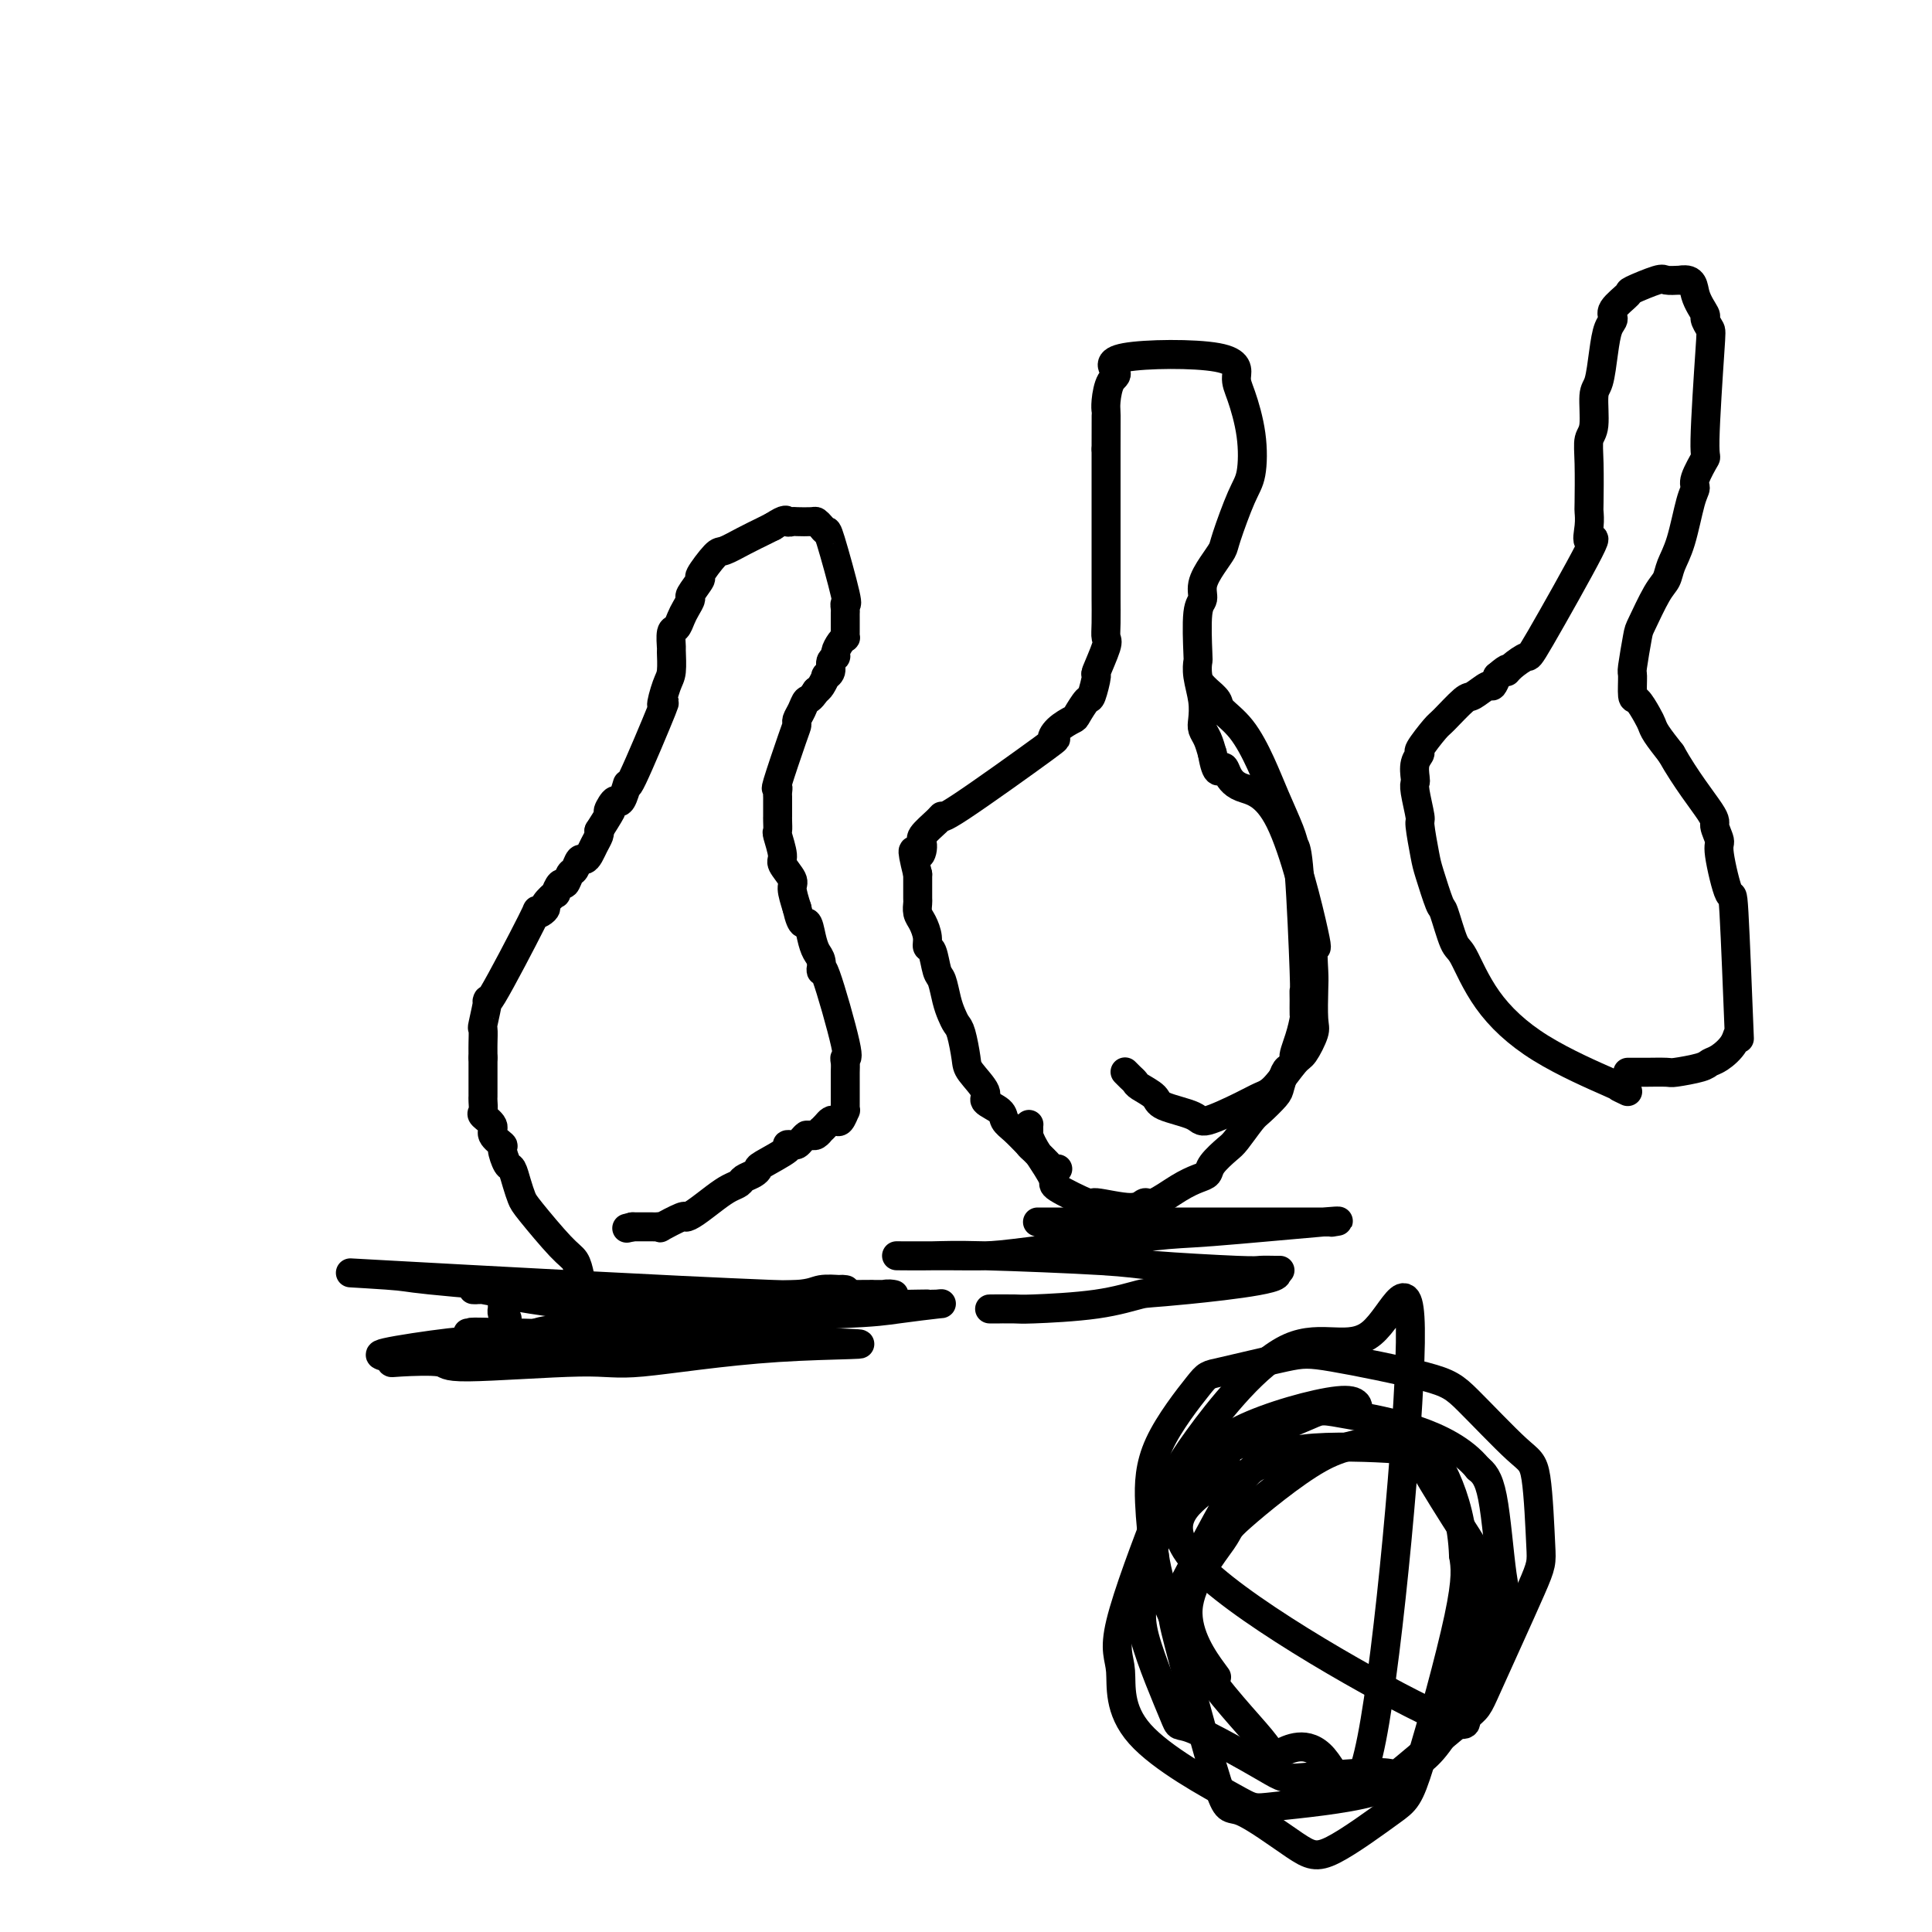
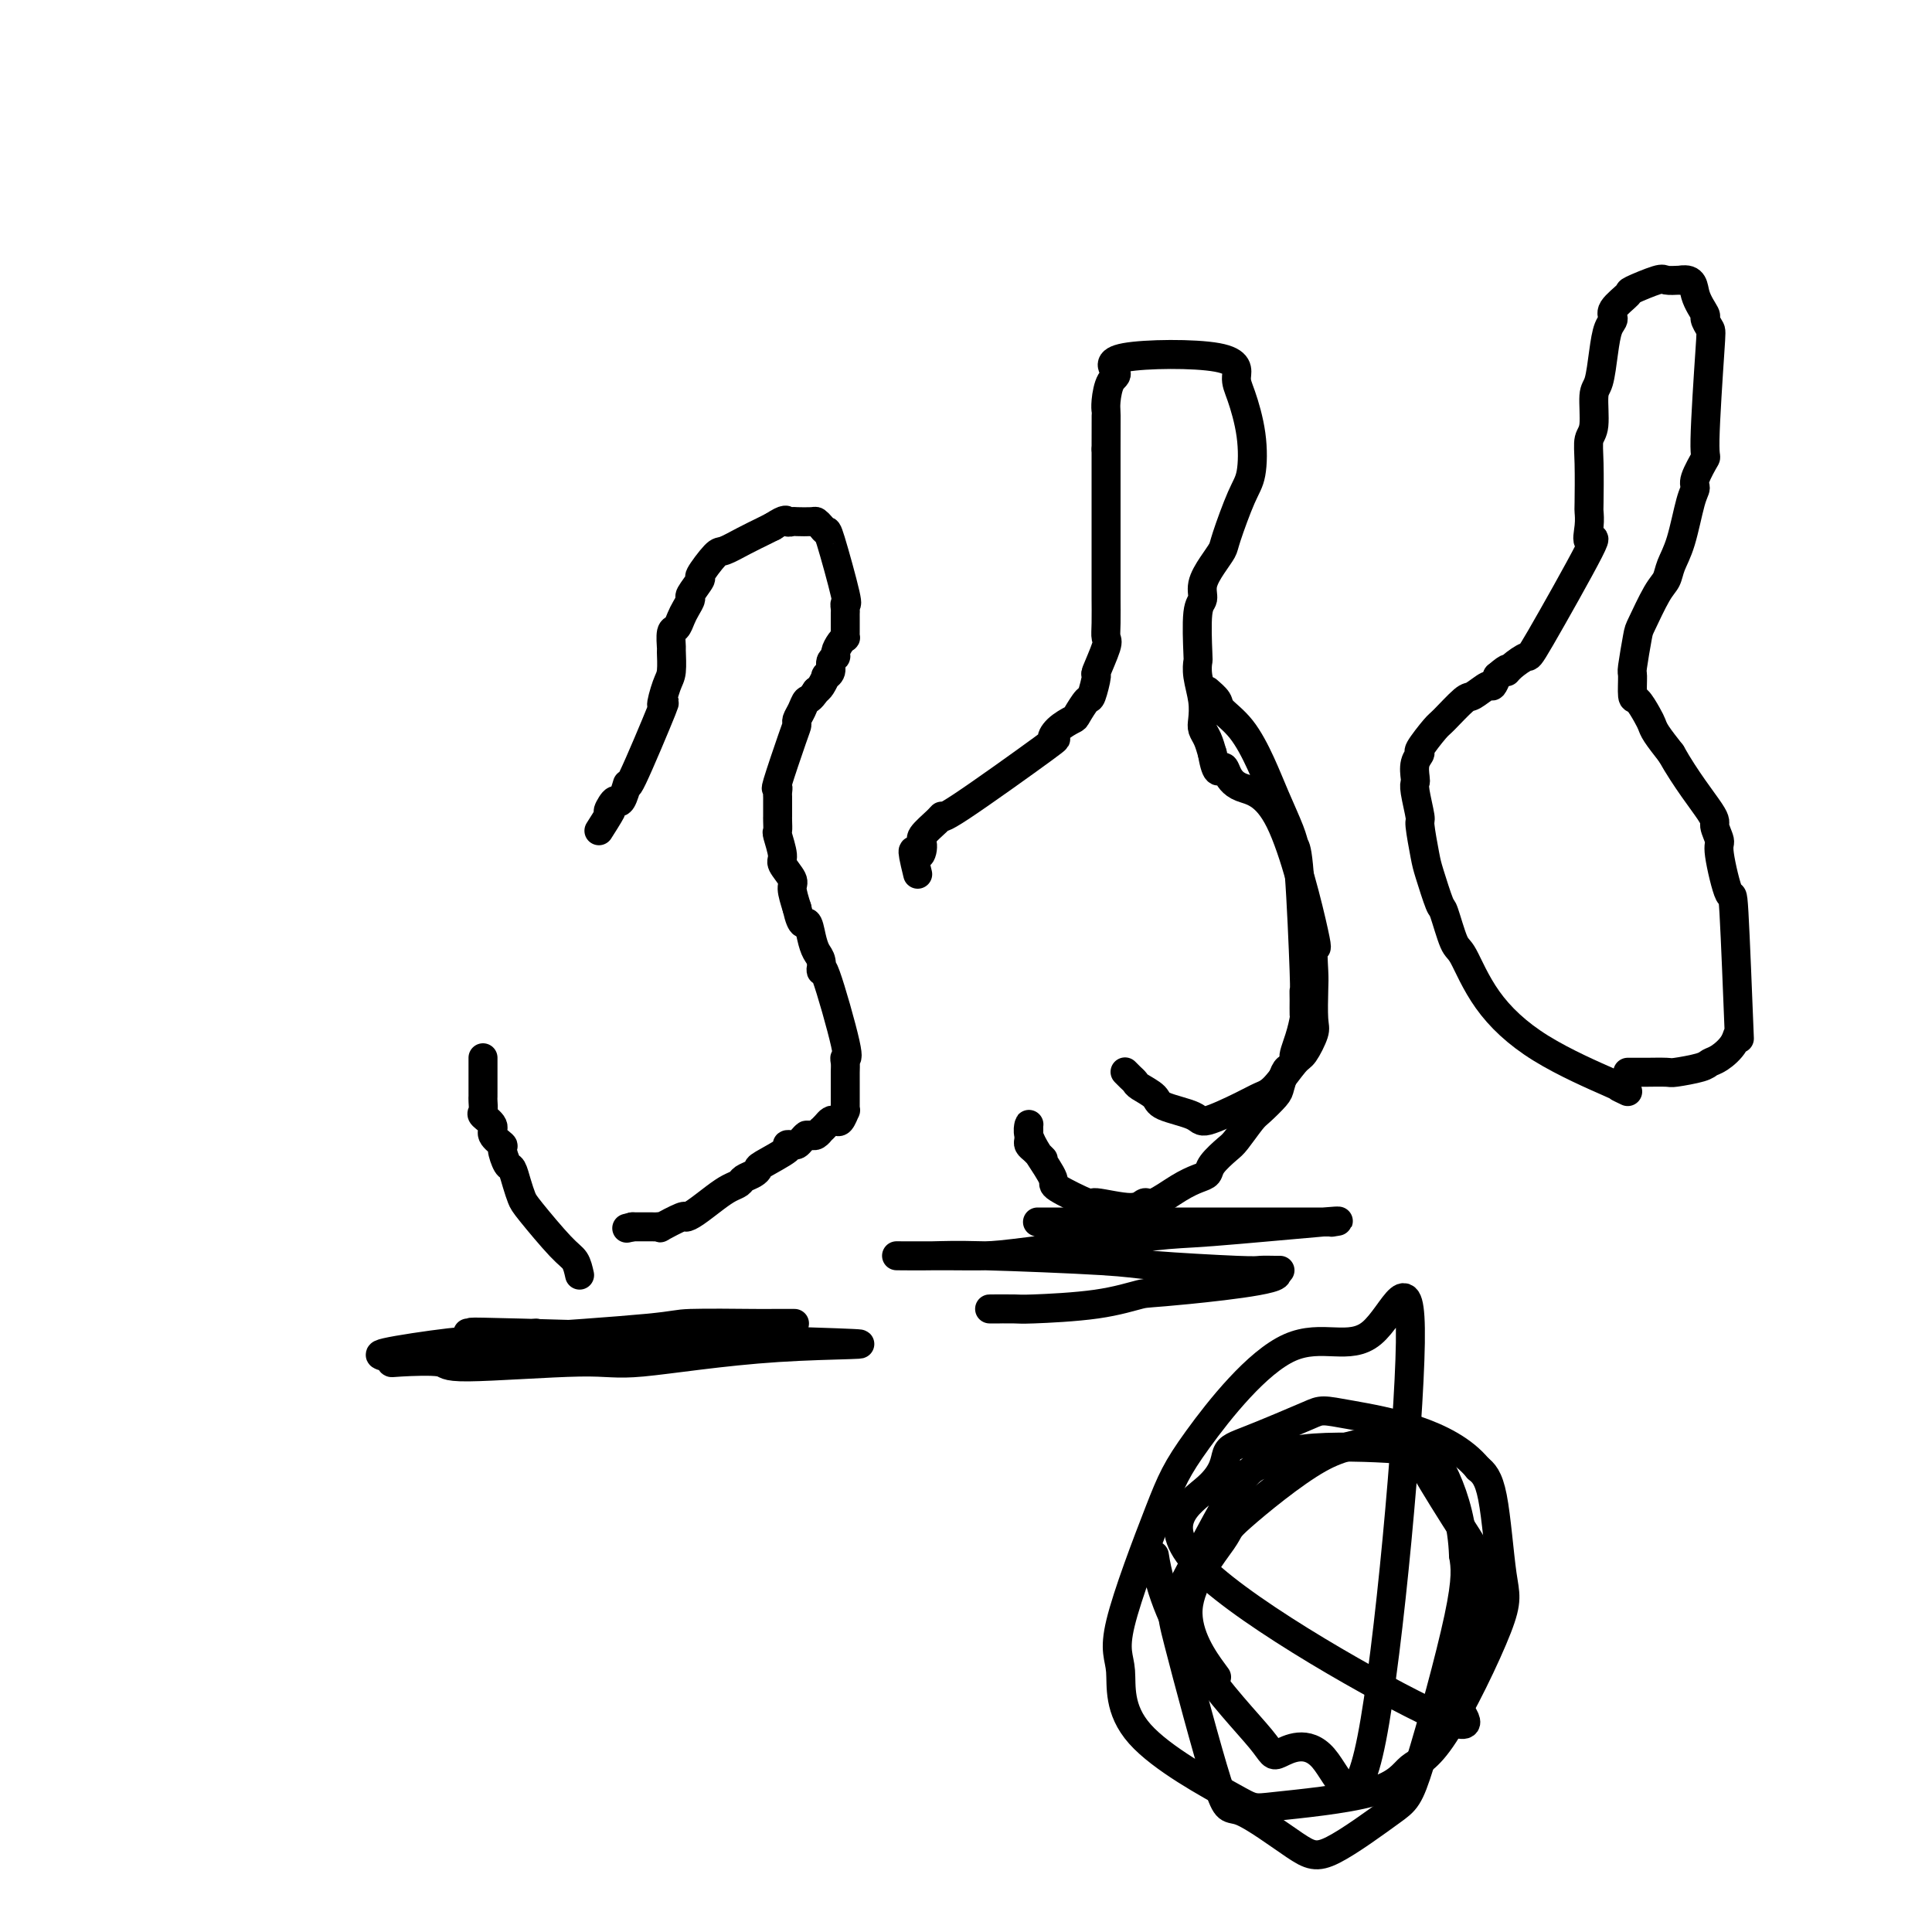
<svg xmlns="http://www.w3.org/2000/svg" viewBox="0 0 400 400" version="1.1">
  <g fill="none" stroke="#000000" stroke-width="6" stroke-linecap="round" stroke-linejoin="round">
    <path d="M120,264c-0.250,-1.121 -0.501,-2.242 -1,-3c-0.499,-0.758 -1.247,-1.153 -3,-3c-1.753,-1.847 -4.511,-5.147 -6,-7c-1.489,-1.853 -1.710,-2.258 -2,-3c-0.290,-0.742 -0.650,-1.819 -1,-3c-0.350,-1.181 -0.690,-2.466 -1,-3c-0.310,-0.534 -0.589,-0.317 -1,-1c-0.411,-0.683 -0.955,-2.267 -1,-3c-0.045,-0.733 0.408,-0.615 0,-1c-0.408,-0.385 -1.679,-1.273 -2,-2c-0.321,-0.727 0.306,-1.294 0,-2c-0.306,-0.706 -1.546,-1.550 -2,-2c-0.454,-0.450 -0.122,-0.506 0,-1c0.122,-0.494 0.033,-1.427 0,-2c-0.033,-0.573 -0.009,-0.786 0,-1c0.009,-0.214 0.002,-0.427 0,-1c-0.002,-0.573 -0.001,-1.504 0,-2c0.001,-0.496 0.000,-0.557 0,-1c-0.000,-0.443 -0.000,-1.270 0,-2c0.000,-0.730 0.000,-1.365 0,-2" />
-     <path d="M100,219c-0.006,-2.345 -0.020,-2.207 0,-3c0.020,-0.793 0.073,-2.516 0,-3c-0.073,-0.484 -0.273,0.270 0,-1c0.273,-1.270 1.018,-4.564 1,-5c-0.018,-0.436 -0.799,1.985 1,-1c1.799,-2.985 6.179,-11.376 8,-15c1.821,-3.624 1.084,-2.482 1,-2c-0.084,0.482 0.484,0.303 1,0c0.516,-0.303 0.978,-0.730 1,-1c0.022,-0.270 -0.398,-0.382 0,-1c0.398,-0.618 1.612,-1.742 2,-2c0.388,-0.258 -0.051,0.350 0,0c0.051,-0.350 0.591,-1.657 1,-2c0.409,-0.343 0.687,0.276 1,0c0.313,-0.276 0.661,-1.449 1,-2c0.339,-0.551 0.668,-0.479 1,-1c0.332,-0.521 0.667,-1.635 1,-2c0.333,-0.365 0.664,0.018 1,0c0.336,-0.018 0.678,-0.438 1,-1c0.322,-0.562 0.625,-1.267 1,-2c0.375,-0.733 0.821,-1.495 1,-2c0.179,-0.505 0.089,-0.752 0,-1" />
    <path d="M124,172c3.964,-6.199 2.373,-4.197 2,-4c-0.373,0.197 0.472,-1.411 1,-2c0.528,-0.589 0.739,-0.158 1,0c0.261,0.158 0.573,0.043 1,-1c0.427,-1.043 0.968,-3.014 1,-3c0.032,0.014 -0.447,2.014 1,-1c1.447,-3.014 4.818,-11.043 6,-14c1.182,-2.957 0.173,-0.842 0,-1c-0.173,-0.158 0.489,-2.589 1,-4c0.511,-1.411 0.872,-1.802 1,-3c0.128,-1.198 0.023,-3.203 0,-4c-0.023,-0.797 0.035,-0.387 0,-1c-0.035,-0.613 -0.163,-2.249 0,-3c0.163,-0.751 0.616,-0.619 1,-1c0.384,-0.381 0.700,-1.276 1,-2c0.300,-0.724 0.585,-1.276 1,-2c0.415,-0.724 0.958,-1.620 1,-2c0.042,-0.380 -0.419,-0.244 0,-1c0.419,-0.756 1.717,-2.405 2,-3c0.283,-0.595 -0.451,-0.138 0,-1c0.451,-0.862 2.085,-3.043 3,-4c0.915,-0.957 1.111,-0.689 2,-1c0.889,-0.311 2.470,-1.199 4,-2c1.530,-0.801 3.009,-1.515 4,-2c0.991,-0.485 1.496,-0.743 2,-1" />
    <path d="M160,109c2.943,-1.928 2.802,-1.249 3,-1c0.198,0.249 0.735,0.069 1,0c0.265,-0.069 0.257,-0.028 1,0c0.743,0.028 2.238,0.043 3,0c0.762,-0.043 0.790,-0.144 1,0c0.210,0.144 0.603,0.531 1,1c0.397,0.469 0.800,1.018 1,1c0.200,-0.018 0.197,-0.604 1,2c0.803,2.604 2.411,8.400 3,11c0.589,2.600 0.158,2.006 0,2c-0.158,-0.006 -0.042,0.576 0,1c0.042,0.424 0.011,0.691 0,1c-0.011,0.309 -0.003,0.661 0,1c0.003,0.339 0.002,0.665 0,1c-0.002,0.335 -0.003,0.680 0,1c0.003,0.320 0.011,0.614 0,1c-0.011,0.386 -0.040,0.863 0,1c0.040,0.137 0.150,-0.066 0,0c-0.150,0.066 -0.561,0.402 -1,1c-0.439,0.598 -0.906,1.457 -1,2c-0.094,0.543 0.186,0.771 0,1c-0.186,0.229 -0.837,0.460 -1,1c-0.163,0.540 0.164,1.388 0,2c-0.164,0.612 -0.817,0.989 -1,1c-0.183,0.011 0.105,-0.343 0,0c-0.105,0.343 -0.601,1.384 -1,2c-0.399,0.616 -0.699,0.808 -1,1" />
    <path d="M169,143c-1.337,2.062 -1.679,1.718 -2,2c-0.321,0.282 -0.619,1.191 -1,2c-0.381,0.809 -0.844,1.519 -1,2c-0.156,0.481 -0.003,0.734 0,1c0.003,0.266 -0.143,0.543 -1,3c-0.857,2.457 -2.426,7.092 -3,9c-0.574,1.908 -0.154,1.089 0,1c0.154,-0.089 0.041,0.553 0,1c-0.041,0.447 -0.011,0.698 0,1c0.011,0.302 0.003,0.655 0,1c-0.003,0.345 -0.001,0.683 0,1c0.001,0.317 0.001,0.614 0,1c-0.001,0.386 -0.001,0.860 0,1c0.001,0.140 0.005,-0.054 0,0c-0.005,0.054 -0.017,0.355 0,1c0.017,0.645 0.065,1.633 0,2c-0.065,0.367 -0.242,0.113 0,1c0.242,0.887 0.905,2.914 1,4c0.095,1.086 -0.377,1.229 0,2c0.377,0.771 1.601,2.169 2,3c0.399,0.831 -0.029,1.095 0,2c0.029,0.905 0.514,2.453 1,4" />
    <path d="M165,188c1.023,4.563 1.581,2.970 2,3c0.419,0.030 0.701,1.683 1,3c0.299,1.317 0.617,2.298 1,3c0.383,0.702 0.831,1.126 1,2c0.169,0.874 0.059,2.198 0,2c-0.059,-0.198 -0.068,-1.918 1,1c1.068,2.918 3.215,10.475 4,14c0.785,3.525 0.210,3.020 0,3c-0.210,-0.020 -0.056,0.446 0,1c0.056,0.554 0.015,1.195 0,2c-0.015,0.805 -0.004,1.774 0,2c0.004,0.226 0.001,-0.291 0,0c-0.001,0.291 -0.001,1.389 0,2c0.001,0.611 0.001,0.736 0,1c-0.001,0.264 -0.003,0.667 0,1c0.003,0.333 0.012,0.597 0,1c-0.012,0.403 -0.045,0.944 0,1c0.045,0.056 0.167,-0.375 0,0c-0.167,0.375 -0.623,1.554 -1,2c-0.377,0.446 -0.675,0.157 -1,0c-0.325,-0.157 -0.679,-0.182 -1,0c-0.321,0.182 -0.611,0.571 -1,1c-0.389,0.429 -0.877,0.899 -1,1c-0.123,0.101 0.121,-0.165 0,0c-0.121,0.165 -0.606,0.761 -1,1c-0.394,0.239 -0.697,0.119 -1,0" />
    <path d="M168,235c-1.107,0.420 -0.876,-0.031 -1,0c-0.124,0.031 -0.603,0.545 -1,1c-0.397,0.455 -0.713,0.850 -1,1c-0.287,0.150 -0.546,0.053 -1,0c-0.454,-0.053 -1.104,-0.064 -1,0c0.104,0.064 0.963,0.202 0,1c-0.963,0.798 -3.749,2.255 -5,3c-1.251,0.745 -0.968,0.776 -1,1c-0.032,0.224 -0.381,0.639 -1,1c-0.619,0.361 -1.510,0.667 -2,1c-0.490,0.333 -0.580,0.692 -1,1c-0.420,0.308 -1.170,0.564 -2,1c-0.830,0.436 -1.740,1.053 -3,2c-1.260,0.947 -2.869,2.226 -4,3c-1.131,0.774 -1.784,1.045 -2,1c-0.216,-0.045 0.006,-0.404 -1,0c-1.006,0.404 -3.241,1.572 -4,2c-0.759,0.428 -0.044,0.115 0,0c0.044,-0.115 -0.585,-0.031 -1,0c-0.415,0.031 -0.618,0.008 -1,0c-0.382,-0.008 -0.943,-0.002 -1,0c-0.057,0.002 0.391,0.001 0,0c-0.391,-0.001 -1.620,-0.000 -2,0c-0.380,0.000 0.090,0.000 0,0c-0.090,-0.000 -0.740,-0.000 -1,0c-0.260,0.000 -0.130,0.000 0,0" />
    <path d="M131,254c-2.167,0.500 -1.083,0.250 0,0" />
-     <path d="M219,242c-0.321,0.102 -0.641,0.203 -1,0c-0.359,-0.203 -0.755,-0.712 -1,-1c-0.245,-0.288 -0.339,-0.356 -1,-1c-0.661,-0.644 -1.888,-1.864 -3,-3c-1.112,-1.136 -2.109,-2.189 -3,-3c-0.891,-0.811 -1.675,-1.379 -2,-2c-0.325,-0.621 -0.191,-1.294 -1,-2c-0.809,-0.706 -2.559,-1.446 -3,-2c-0.441,-0.554 0.429,-0.921 0,-2c-0.429,-1.079 -2.156,-2.869 -3,-4c-0.844,-1.131 -0.803,-1.603 -1,-3c-0.197,-1.397 -0.630,-3.719 -1,-5c-0.370,-1.281 -0.677,-1.520 -1,-2c-0.323,-0.480 -0.664,-1.201 -1,-2c-0.336,-0.799 -0.668,-1.677 -1,-3c-0.332,-1.323 -0.662,-3.091 -1,-4c-0.338,-0.909 -0.682,-0.957 -1,-2c-0.318,-1.043 -0.611,-3.080 -1,-4c-0.389,-0.920 -0.875,-0.723 -1,-1c-0.125,-0.277 0.110,-1.028 0,-2c-0.110,-0.972 -0.565,-2.165 -1,-3c-0.435,-0.835 -0.849,-1.312 -1,-2c-0.151,-0.688 -0.041,-1.586 0,-2c0.041,-0.414 0.011,-0.342 0,-1c-0.011,-0.658 -0.003,-2.045 0,-3c0.003,-0.955 0.002,-1.477 0,-2" />
    <path d="M190,181c-1.774,-7.148 -0.710,-4.519 0,-4c0.710,0.519 1.064,-1.072 1,-2c-0.064,-0.928 -0.547,-1.192 0,-2c0.547,-0.808 2.125,-2.159 3,-3c0.875,-0.841 1.048,-1.173 1,-1c-0.048,0.173 -0.317,0.852 4,-2c4.317,-2.852 13.222,-9.234 17,-12c3.778,-2.766 2.431,-1.915 2,-2c-0.431,-0.085 0.055,-1.104 1,-2c0.945,-0.896 2.349,-1.667 3,-2c0.651,-0.333 0.551,-0.228 1,-1c0.449,-0.772 1.448,-2.420 2,-3c0.552,-0.580 0.656,-0.091 1,-1c0.344,-0.909 0.929,-3.217 1,-4c0.071,-0.783 -0.373,-0.042 0,-1c0.373,-0.958 1.564,-3.617 2,-5c0.436,-1.383 0.117,-1.492 0,-2c-0.117,-0.508 -0.031,-1.417 0,-3c0.031,-1.583 0.008,-3.841 0,-5c-0.008,-1.159 -0.002,-1.220 0,-3c0.002,-1.780 0.001,-5.278 0,-7c-0.001,-1.722 -0.000,-1.668 0,-3c0.000,-1.332 0.000,-4.051 0,-7c-0.000,-2.949 -0.000,-6.128 0,-8c0.000,-1.872 0.000,-2.436 0,-3" />
    <path d="M229,93c0.009,-8.093 0.030,-7.825 0,-8c-0.030,-0.175 -0.112,-0.793 0,-2c0.112,-1.207 0.418,-3.004 1,-4c0.582,-0.996 1.440,-1.190 1,-2c-0.440,-0.810 -2.177,-2.236 2,-3c4.177,-0.764 14.269,-0.865 19,0c4.731,0.865 4.100,2.694 4,4c-0.100,1.306 0.330,2.087 1,4c0.670,1.913 1.578,4.959 2,8c0.422,3.041 0.356,6.077 0,8c-0.356,1.923 -1.003,2.734 -2,5c-0.997,2.266 -2.343,5.987 -3,8c-0.657,2.013 -0.625,2.319 -1,3c-0.375,0.681 -1.158,1.738 -2,3c-0.842,1.262 -1.742,2.728 -2,4c-0.258,1.272 0.126,2.348 0,3c-0.126,0.652 -0.762,0.880 -1,3c-0.238,2.120 -0.078,6.133 0,8c0.078,1.867 0.073,1.589 0,2c-0.073,0.411 -0.213,1.513 0,3c0.213,1.487 0.778,3.360 1,5c0.222,1.640 0.101,3.048 0,4c-0.101,0.952 -0.181,1.449 0,2c0.181,0.551 0.623,1.158 1,2c0.377,0.842 0.688,1.921 1,3" />
    <path d="M251,156c0.879,5.150 1.575,3.524 2,3c0.425,-0.524 0.579,0.054 1,1c0.421,0.946 1.108,2.259 3,3c1.892,0.741 4.991,0.908 8,7c3.009,6.092 5.930,18.108 7,23c1.070,4.892 0.288,2.659 0,3c-0.288,0.341 -0.084,3.254 0,5c0.084,1.746 0.046,2.323 0,4c-0.046,1.677 -0.102,4.452 0,6c0.102,1.548 0.362,1.867 0,3c-0.362,1.133 -1.345,3.078 -2,4c-0.655,0.922 -0.981,0.819 -2,2c-1.019,1.181 -2.730,3.645 -4,5c-1.270,1.355 -2.099,1.601 -3,2c-0.901,0.399 -1.874,0.953 -4,2c-2.126,1.047 -5.403,2.589 -7,3c-1.597,0.411 -1.513,-0.310 -3,-1c-1.487,-0.690 -4.545,-1.351 -6,-2c-1.455,-0.649 -1.308,-1.288 -2,-2c-0.692,-0.712 -2.224,-1.497 -3,-2c-0.776,-0.503 -0.796,-0.723 -1,-1c-0.204,-0.277 -0.591,-0.610 -1,-1c-0.409,-0.390 -0.841,-0.836 -1,-1c-0.159,-0.164 -0.045,-0.047 0,0c0.045,0.047 0.023,0.023 0,0" />
    <path d="M337,226c-0.964,-0.459 -1.928,-0.919 -2,-1c-0.072,-0.081 0.749,0.215 -2,-1c-2.749,-1.215 -9.069,-3.941 -14,-7c-4.931,-3.059 -8.472,-6.450 -11,-10c-2.528,-3.550 -4.043,-7.259 -5,-9c-0.957,-1.741 -1.355,-1.516 -2,-3c-0.645,-1.484 -1.536,-4.679 -2,-6c-0.464,-1.321 -0.502,-0.770 -1,-2c-0.498,-1.230 -1.458,-4.241 -2,-6c-0.542,-1.759 -0.667,-2.264 -1,-4c-0.333,-1.736 -0.873,-4.701 -1,-6c-0.127,-1.299 0.161,-0.932 0,-2c-0.161,-1.068 -0.771,-3.572 -1,-5c-0.229,-1.428 -0.078,-1.780 0,-2c0.078,-0.220 0.084,-0.308 0,-1c-0.084,-0.692 -0.257,-1.989 0,-3c0.257,-1.011 0.944,-1.736 1,-2c0.056,-0.264 -0.520,-0.069 0,-1c0.520,-0.931 2.136,-2.990 3,-4c0.864,-1.010 0.977,-0.973 2,-2c1.023,-1.027 2.956,-3.118 4,-4c1.044,-0.882 1.197,-0.556 2,-1c0.803,-0.444 2.255,-1.658 3,-2c0.745,-0.342 0.784,0.188 1,0c0.216,-0.188 0.608,-1.094 1,-2" />
    <path d="M310,140c2.915,-2.522 2.202,-1.327 2,-1c-0.202,0.327 0.106,-0.214 1,-1c0.894,-0.786 2.373,-1.816 3,-2c0.627,-0.184 0.403,0.479 3,-4c2.597,-4.479 8.016,-14.101 10,-18c1.984,-3.899 0.532,-2.075 0,-2c-0.532,0.075 -0.144,-1.597 0,-3c0.144,-1.403 0.042,-2.535 0,-3c-0.042,-0.465 -0.026,-0.261 0,-2c0.026,-1.739 0.063,-5.421 0,-8c-0.063,-2.579 -0.224,-4.054 0,-5c0.224,-0.946 0.833,-1.363 1,-3c0.167,-1.637 -0.108,-4.494 0,-6c0.108,-1.506 0.600,-1.662 1,-3c0.400,-1.338 0.707,-3.858 1,-6c0.293,-2.142 0.571,-3.907 1,-5c0.429,-1.093 1.008,-1.516 1,-2c-0.008,-0.484 -0.603,-1.030 0,-2c0.603,-0.970 2.405,-2.365 3,-3c0.595,-0.635 -0.016,-0.510 1,-1c1.016,-0.490 3.658,-1.593 5,-2c1.342,-0.407 1.383,-0.116 2,0c0.617,0.116 1.808,0.058 3,0" />
    <path d="M348,58c2.720,-0.483 2.520,1.308 3,3c0.480,1.692 1.641,3.285 2,4c0.359,0.715 -0.084,0.552 0,1c0.084,0.448 0.694,1.506 1,2c0.306,0.494 0.307,0.422 0,5c-0.307,4.578 -0.922,13.805 -1,18c-0.078,4.195 0.380,3.356 0,4c-0.380,0.644 -1.597,2.770 -2,4c-0.403,1.230 0.009,1.565 0,2c-0.009,0.435 -0.438,0.970 -1,3c-0.562,2.030 -1.257,5.556 -2,8c-0.743,2.444 -1.533,3.805 -2,5c-0.467,1.195 -0.612,2.223 -1,3c-0.388,0.777 -1.018,1.304 -2,3c-0.982,1.696 -2.316,4.560 -3,6c-0.684,1.440 -0.717,1.455 -1,3c-0.283,1.545 -0.815,4.620 -1,6c-0.185,1.380 -0.022,1.066 0,2c0.022,0.934 -0.098,3.116 0,4c0.098,0.884 0.413,0.469 1,1c0.587,0.531 1.446,2.008 2,3c0.554,0.992 0.803,1.498 1,2c0.197,0.502 0.342,1.001 1,2c0.658,0.999 1.829,2.500 3,4" />
    <path d="M346,156c3.007,5.366 6.525,9.782 8,12c1.475,2.218 0.906,2.239 1,3c0.094,0.761 0.852,2.261 1,3c0.148,0.739 -0.314,0.718 0,3c0.314,2.282 1.403,6.869 2,8c0.597,1.131 0.700,-1.193 1,4c0.300,5.193 0.795,17.902 1,23c0.205,5.098 0.119,2.584 0,2c-0.119,-0.584 -0.270,0.761 -1,2c-0.730,1.239 -2.038,2.370 -3,3c-0.962,0.630 -1.579,0.757 -2,1c-0.421,0.243 -0.648,0.601 -2,1c-1.352,0.399 -3.829,0.839 -5,1c-1.171,0.161 -1.034,0.043 -2,0c-0.966,-0.043 -3.033,-0.012 -4,0c-0.967,0.012 -0.833,0.003 -1,0c-0.167,-0.003 -0.633,-0.001 -1,0c-0.367,0.001 -0.634,0.000 -1,0c-0.366,-0.000 -0.830,-0.000 -1,0c-0.170,0.000 -0.046,0.000 0,0c0.046,-0.000 0.013,-0.000 0,0c-0.013,0.000 -0.007,0.000 0,0" />
-     <path d="M281,293c0.333,-1.739 0.665,-3.478 -4,-3c-4.665,0.478 -14.328,3.172 -20,6c-5.672,2.828 -7.354,5.790 -10,10c-2.646,4.210 -6.257,9.667 -8,14c-1.743,4.333 -1.620,7.543 -2,10c-0.380,2.457 -1.265,4.162 0,9c1.265,4.838 4.681,12.808 6,16c1.319,3.192 0.542,1.607 4,3c3.458,1.393 11.151,5.763 15,8c3.849,2.237 3.853,2.340 8,2c4.147,-0.340 12.435,-1.124 16,-1c3.565,0.124 2.406,1.156 5,-1c2.594,-2.156 8.942,-7.499 12,-10c3.058,-2.501 2.827,-2.161 5,-7c2.173,-4.839 6.749,-14.857 9,-20c2.251,-5.143 2.177,-5.410 2,-9c-0.177,-3.590 -0.459,-10.503 -1,-14c-0.541,-3.497 -1.343,-3.577 -4,-6c-2.657,-2.423 -7.171,-7.188 -10,-10c-2.829,-2.812 -3.973,-3.669 -9,-5c-5.027,-1.331 -13.935,-3.134 -19,-4c-5.065,-0.866 -6.286,-0.795 -10,0c-3.714,0.795 -9.921,2.315 -13,3c-3.079,0.685 -3.032,0.534 -5,3c-1.968,2.466 -5.953,7.549 -8,12c-2.047,4.451 -2.156,8.272 -2,12c0.156,3.728 0.578,7.364 1,11" />
    <path d="M239,322c1.129,7.635 4.453,15.224 9,22c4.547,6.776 10.318,12.741 13,16c2.682,3.259 2.277,3.812 4,3c1.723,-0.812 5.575,-2.988 9,1c3.425,3.988 6.422,14.140 10,-4c3.578,-18.140 7.736,-64.571 8,-82c0.264,-17.429 -3.368,-5.856 -8,-2c-4.632,3.856 -10.266,-0.005 -17,3c-6.734,3.005 -14.568,12.877 -19,19c-4.432,6.123 -5.464,8.499 -8,15c-2.536,6.501 -6.578,17.127 -8,23c-1.422,5.873 -0.225,6.993 0,10c0.225,3.007 -0.521,7.903 4,13c4.521,5.097 14.309,10.397 19,13c4.691,2.603 4.284,2.510 9,2c4.716,-0.510 14.554,-1.437 20,-3c5.446,-1.563 6.502,-3.762 8,-5c1.498,-1.238 3.440,-1.514 7,-7c3.560,-5.486 8.738,-16.182 11,-22c2.262,-5.818 1.609,-6.759 1,-11c-0.609,-4.241 -1.174,-11.783 -2,-16c-0.826,-4.217 -1.913,-5.108 -3,-6" />
    <path d="M306,304c-6.135,-7.523 -19.473,-9.830 -26,-11c-6.527,-1.170 -6.241,-1.202 -9,0c-2.759,1.202 -8.561,3.638 -12,5c-3.439,1.362 -4.514,1.650 -5,3c-0.486,1.350 -0.382,3.762 -4,7c-3.618,3.238 -10.958,7.303 -1,17c9.958,9.697 37.215,25.026 48,30c10.785,4.974 5.100,-0.407 4,-3c-1.100,-2.593 2.387,-2.396 4,-7c1.613,-4.604 1.352,-14.007 1,-19c-0.352,-4.993 -0.796,-5.575 -3,-9c-2.204,-3.425 -6.168,-9.692 -8,-13c-1.832,-3.308 -1.531,-3.656 -6,-4c-4.469,-0.344 -13.709,-0.682 -19,0c-5.291,0.682 -6.634,2.385 -8,3c-1.366,0.615 -2.757,0.141 -6,5c-3.243,4.859 -8.339,15.052 -11,20c-2.661,4.948 -2.887,4.650 -1,12c1.887,7.350 5.888,22.349 8,29c2.112,6.651 2.335,4.956 5,6c2.665,1.044 7.773,4.827 11,7c3.227,2.173 4.575,2.737 8,1c3.425,-1.737 8.928,-5.775 12,-8c3.072,-2.225 3.712,-2.638 6,-10c2.288,-7.362 6.225,-21.675 8,-30c1.775,-8.325 1.387,-10.663 1,-13" />
    <path d="M303,322c-0.438,-12.360 -6.032,-21.760 -10,-25c-3.968,-3.240 -6.310,-0.321 -9,1c-2.690,1.321 -5.728,1.042 -11,4c-5.272,2.958 -12.777,9.152 -16,12c-3.223,2.848 -2.163,2.351 -4,5c-1.837,2.649 -6.572,8.444 -7,14c-0.428,5.556 3.449,10.873 5,13c1.551,2.127 0.775,1.063 0,0" />
    <path d="M216,240c-0.340,-0.333 -0.679,-0.667 -1,-1c-0.321,-0.333 -0.622,-0.667 -1,-1c-0.378,-0.333 -0.833,-0.667 -1,-1c-0.167,-0.333 -0.044,-0.665 0,-1c0.044,-0.335 0.011,-0.673 0,-1c-0.011,-0.327 0.001,-0.641 0,-1c-0.001,-0.359 -0.017,-0.762 0,-1c0.017,-0.238 0.065,-0.312 0,0c-0.065,0.312 -0.244,1.009 0,2c0.244,0.991 0.910,2.274 2,4c1.090,1.726 2.603,3.893 3,5c0.397,1.107 -0.322,1.154 1,2c1.322,0.846 4.683,2.492 6,3c1.317,0.508 0.589,-0.122 2,0c1.411,0.122 4.962,0.996 7,1c2.038,0.004 2.564,-0.863 3,-1c0.436,-0.137 0.783,0.456 2,0c1.217,-0.456 3.303,-1.961 5,-3c1.697,-1.039 3.006,-1.613 4,-2c0.994,-0.387 1.674,-0.587 2,-1c0.326,-0.413 0.299,-1.040 1,-2c0.701,-0.960 2.132,-2.253 3,-3c0.868,-0.747 1.174,-0.947 2,-2c0.826,-1.053 2.172,-2.958 3,-4c0.828,-1.042 1.139,-1.221 2,-2c0.861,-0.779 2.272,-2.157 3,-3c0.728,-0.843 0.773,-1.150 1,-2c0.227,-0.850 0.636,-2.243 1,-3c0.364,-0.757 0.682,-0.879 1,-1" />
-     <path d="M267,221c3.121,-3.832 1.425,-1.911 1,-2c-0.425,-0.089 0.422,-2.186 1,-4c0.578,-1.814 0.888,-3.344 1,-4c0.112,-0.656 0.027,-0.438 0,-1c-0.027,-0.562 0.003,-1.904 0,-3c-0.003,-1.096 -0.041,-1.946 0,-2c0.041,-0.054 0.159,0.686 0,-4c-0.159,-4.686 -0.597,-14.799 -1,-20c-0.403,-5.201 -0.770,-5.490 -1,-6c-0.230,-0.510 -0.321,-1.243 -1,-3c-0.679,-1.757 -1.946,-4.540 -3,-7c-1.054,-2.460 -1.897,-4.599 -3,-7c-1.103,-2.401 -2.467,-5.064 -4,-7c-1.533,-1.936 -3.234,-3.146 -4,-4c-0.766,-0.854 -0.597,-1.353 -1,-2c-0.403,-0.647 -1.378,-1.444 -2,-2c-0.622,-0.556 -0.892,-0.873 -1,-1c-0.108,-0.127 -0.054,-0.063 0,0" />
-     <path d="M105,273c-0.423,-0.301 -0.846,-0.602 -1,-1c-0.154,-0.398 -0.041,-0.894 0,-1c0.041,-0.106 0.008,0.178 0,0c-0.008,-0.178 0.008,-0.818 0,-1c-0.008,-0.182 -0.039,0.095 0,0c0.039,-0.095 0.149,-0.561 0,-1c-0.149,-0.439 -0.558,-0.850 2,-1c2.558,-0.150 8.082,-0.039 11,0c2.918,0.039 3.231,0.007 8,0c4.769,-0.007 13.996,0.012 19,0c5.004,-0.012 5.787,-0.056 9,0c3.213,0.056 8.856,0.211 12,0c3.144,-0.211 3.789,-0.786 5,-1c1.211,-0.214 2.986,-0.065 4,0c1.014,0.065 1.265,0.045 1,0c-0.265,-0.045 -1.046,-0.115 -1,0c0.046,0.115 0.920,0.416 -4,1c-4.920,0.584 -15.632,1.450 -22,2c-6.368,0.550 -8.390,0.785 -11,1c-2.610,0.215 -5.808,0.412 -11,0c-5.192,-0.412 -12.379,-1.431 -16,-2c-3.621,-0.569 -3.677,-0.688 -5,-1c-1.323,-0.312 -3.913,-0.815 -5,-1c-1.087,-0.185 -0.673,-0.050 -1,0c-0.327,0.050 -1.397,0.016 -1,0c0.397,-0.016 2.261,-0.015 5,0c2.739,0.015 6.353,0.042 10,0c3.647,-0.042 7.328,-0.155 14,0c6.672,0.155 16.336,0.577 26,1" />
-     <path d="M153,268c13.722,0.154 21.528,0.040 25,0c3.472,-0.040 2.611,-0.007 3,0c0.389,0.007 2.027,-0.013 3,0c0.973,0.013 1.282,0.059 1,0c-0.282,-0.059 -1.155,-0.224 -2,0c-0.845,0.224 -1.661,0.838 -23,0c-21.339,-0.838 -63.199,-3.129 -79,-4c-15.801,-0.871 -5.542,-0.321 -1,0c4.542,0.321 3.367,0.415 9,1c5.633,0.585 18.073,1.663 26,2c7.927,0.337 11.341,-0.067 15,0c3.659,0.067 7.564,0.606 15,1c7.436,0.394 18.405,0.642 24,1c5.595,0.358 5.818,0.827 9,1c3.182,0.173 9.325,0.049 12,0c2.675,-0.049 1.882,-0.024 2,0c0.118,0.024 1.148,0.048 2,0c0.852,-0.048 1.527,-0.168 0,0c-1.527,0.168 -5.255,0.622 -8,1c-2.745,0.378 -4.506,0.679 -12,1c-7.494,0.321 -20.720,0.663 -27,1c-6.280,0.337 -5.614,0.668 -10,1c-4.386,0.332 -13.825,0.666 -19,1c-5.175,0.334 -6.088,0.667 -7,1" />
+     <path d="M267,221c3.121,-3.832 1.425,-1.911 1,-2c-0.425,-0.089 0.422,-2.186 1,-4c0.578,-1.814 0.888,-3.344 1,-4c0.112,-0.656 0.027,-0.438 0,-1c-0.027,-0.562 0.003,-1.904 0,-3c-0.003,-1.096 -0.041,-1.946 0,-2c0.041,-0.054 0.159,0.686 0,-4c-0.159,-4.686 -0.597,-14.799 -1,-20c-0.403,-5.201 -0.770,-5.490 -1,-6c-0.230,-0.510 -0.321,-1.243 -1,-3c-0.679,-1.757 -1.946,-4.540 -3,-7c-1.054,-2.460 -1.897,-4.599 -3,-7c-1.103,-2.401 -2.467,-5.064 -4,-7c-1.533,-1.936 -3.234,-3.146 -4,-4c-0.766,-0.854 -0.597,-1.353 -1,-2c-0.403,-0.647 -1.378,-1.444 -2,-2c-0.108,-0.127 -0.054,-0.063 0,0" />
    <path d="M111,276c-14.779,0.928 -10.226,0.249 -9,0c1.226,-0.249 -0.875,-0.069 -2,0c-1.125,0.069 -1.274,0.026 -2,0c-0.726,-0.026 -2.029,-0.034 -1,0c1.029,0.034 4.389,0.112 3,0c-1.389,-0.112 -7.529,-0.413 8,0c15.529,0.413 52.727,1.541 65,2c12.273,0.459 -0.378,0.249 -12,1c-11.622,0.751 -22.214,2.464 -28,3c-5.786,0.536 -6.766,-0.104 -13,0c-6.234,0.104 -17.724,0.953 -23,1c-5.276,0.047 -4.339,-0.707 -6,-1c-1.661,-0.293 -5.920,-0.124 -8,0c-2.080,0.124 -1.981,0.203 -2,0c-0.019,-0.203 -0.155,-0.688 -1,-1c-0.845,-0.312 -2.399,-0.452 0,-1c2.399,-0.548 8.752,-1.506 13,-2c4.248,-0.494 6.392,-0.525 14,-1c7.608,-0.475 20.680,-1.395 27,-2c6.320,-0.605 5.887,-0.894 9,-1c3.113,-0.106 9.773,-0.028 13,0c3.227,0.028 3.023,0.008 4,0c0.977,-0.008 3.136,-0.002 4,0c0.864,0.002 0.432,0.001 0,0" />
    <path d="M215,253c0.009,-0.000 0.019,-0.000 0,0c-0.019,0.000 -0.066,0.000 0,0c0.066,-0.000 0.245,-0.000 0,0c-0.245,0.000 -0.914,0.000 2,0c2.914,-0.000 9.412,-0.000 13,0c3.588,0.000 4.267,0.000 9,0c4.733,-0.000 13.522,-0.000 18,0c4.478,0.000 4.646,0.001 7,0c2.354,-0.001 6.893,-0.002 9,0c2.107,0.002 1.781,0.008 2,0c0.219,-0.008 0.982,-0.029 1,0c0.018,0.029 -0.711,0.109 0,0c0.711,-0.109 2.860,-0.407 -2,0c-4.860,0.407 -16.730,1.521 -23,2c-6.270,0.479 -6.940,0.325 -13,1c-6.060,0.675 -17.510,2.181 -24,3c-6.490,0.819 -8.022,0.951 -10,1c-1.978,0.049 -4.404,0.013 -7,0c-2.596,-0.013 -5.364,-0.004 -7,0c-1.636,0.004 -2.142,0.004 -3,0c-0.858,-0.004 -2.069,-0.012 -1,0c1.069,0.012 4.420,0.046 7,0c2.580,-0.046 4.391,-0.170 11,0c6.609,0.170 18.016,0.634 24,1c5.984,0.366 6.546,0.634 11,1c4.454,0.366 12.799,0.830 17,1c4.201,0.170 4.258,0.046 5,0c0.742,-0.046 2.168,-0.012 3,0c0.832,0.012 1.070,0.003 1,0c-0.070,-0.003 -0.449,-0.001 -1,0c-0.551,0.001 -1.276,0.000 -2,0" />
    <path d="M262,263c8.493,1.338 -7.775,3.181 -16,4c-8.225,0.819 -8.407,0.612 -10,1c-1.593,0.388 -4.598,1.372 -9,2c-4.402,0.628 -10.202,0.900 -13,1c-2.798,0.100 -2.595,0.027 -4,0c-1.405,-0.027 -4.417,-0.007 -5,0c-0.583,0.007 1.262,0.002 2,0c0.738,-0.002 0.369,-0.001 0,0" />
  </g>
</svg>